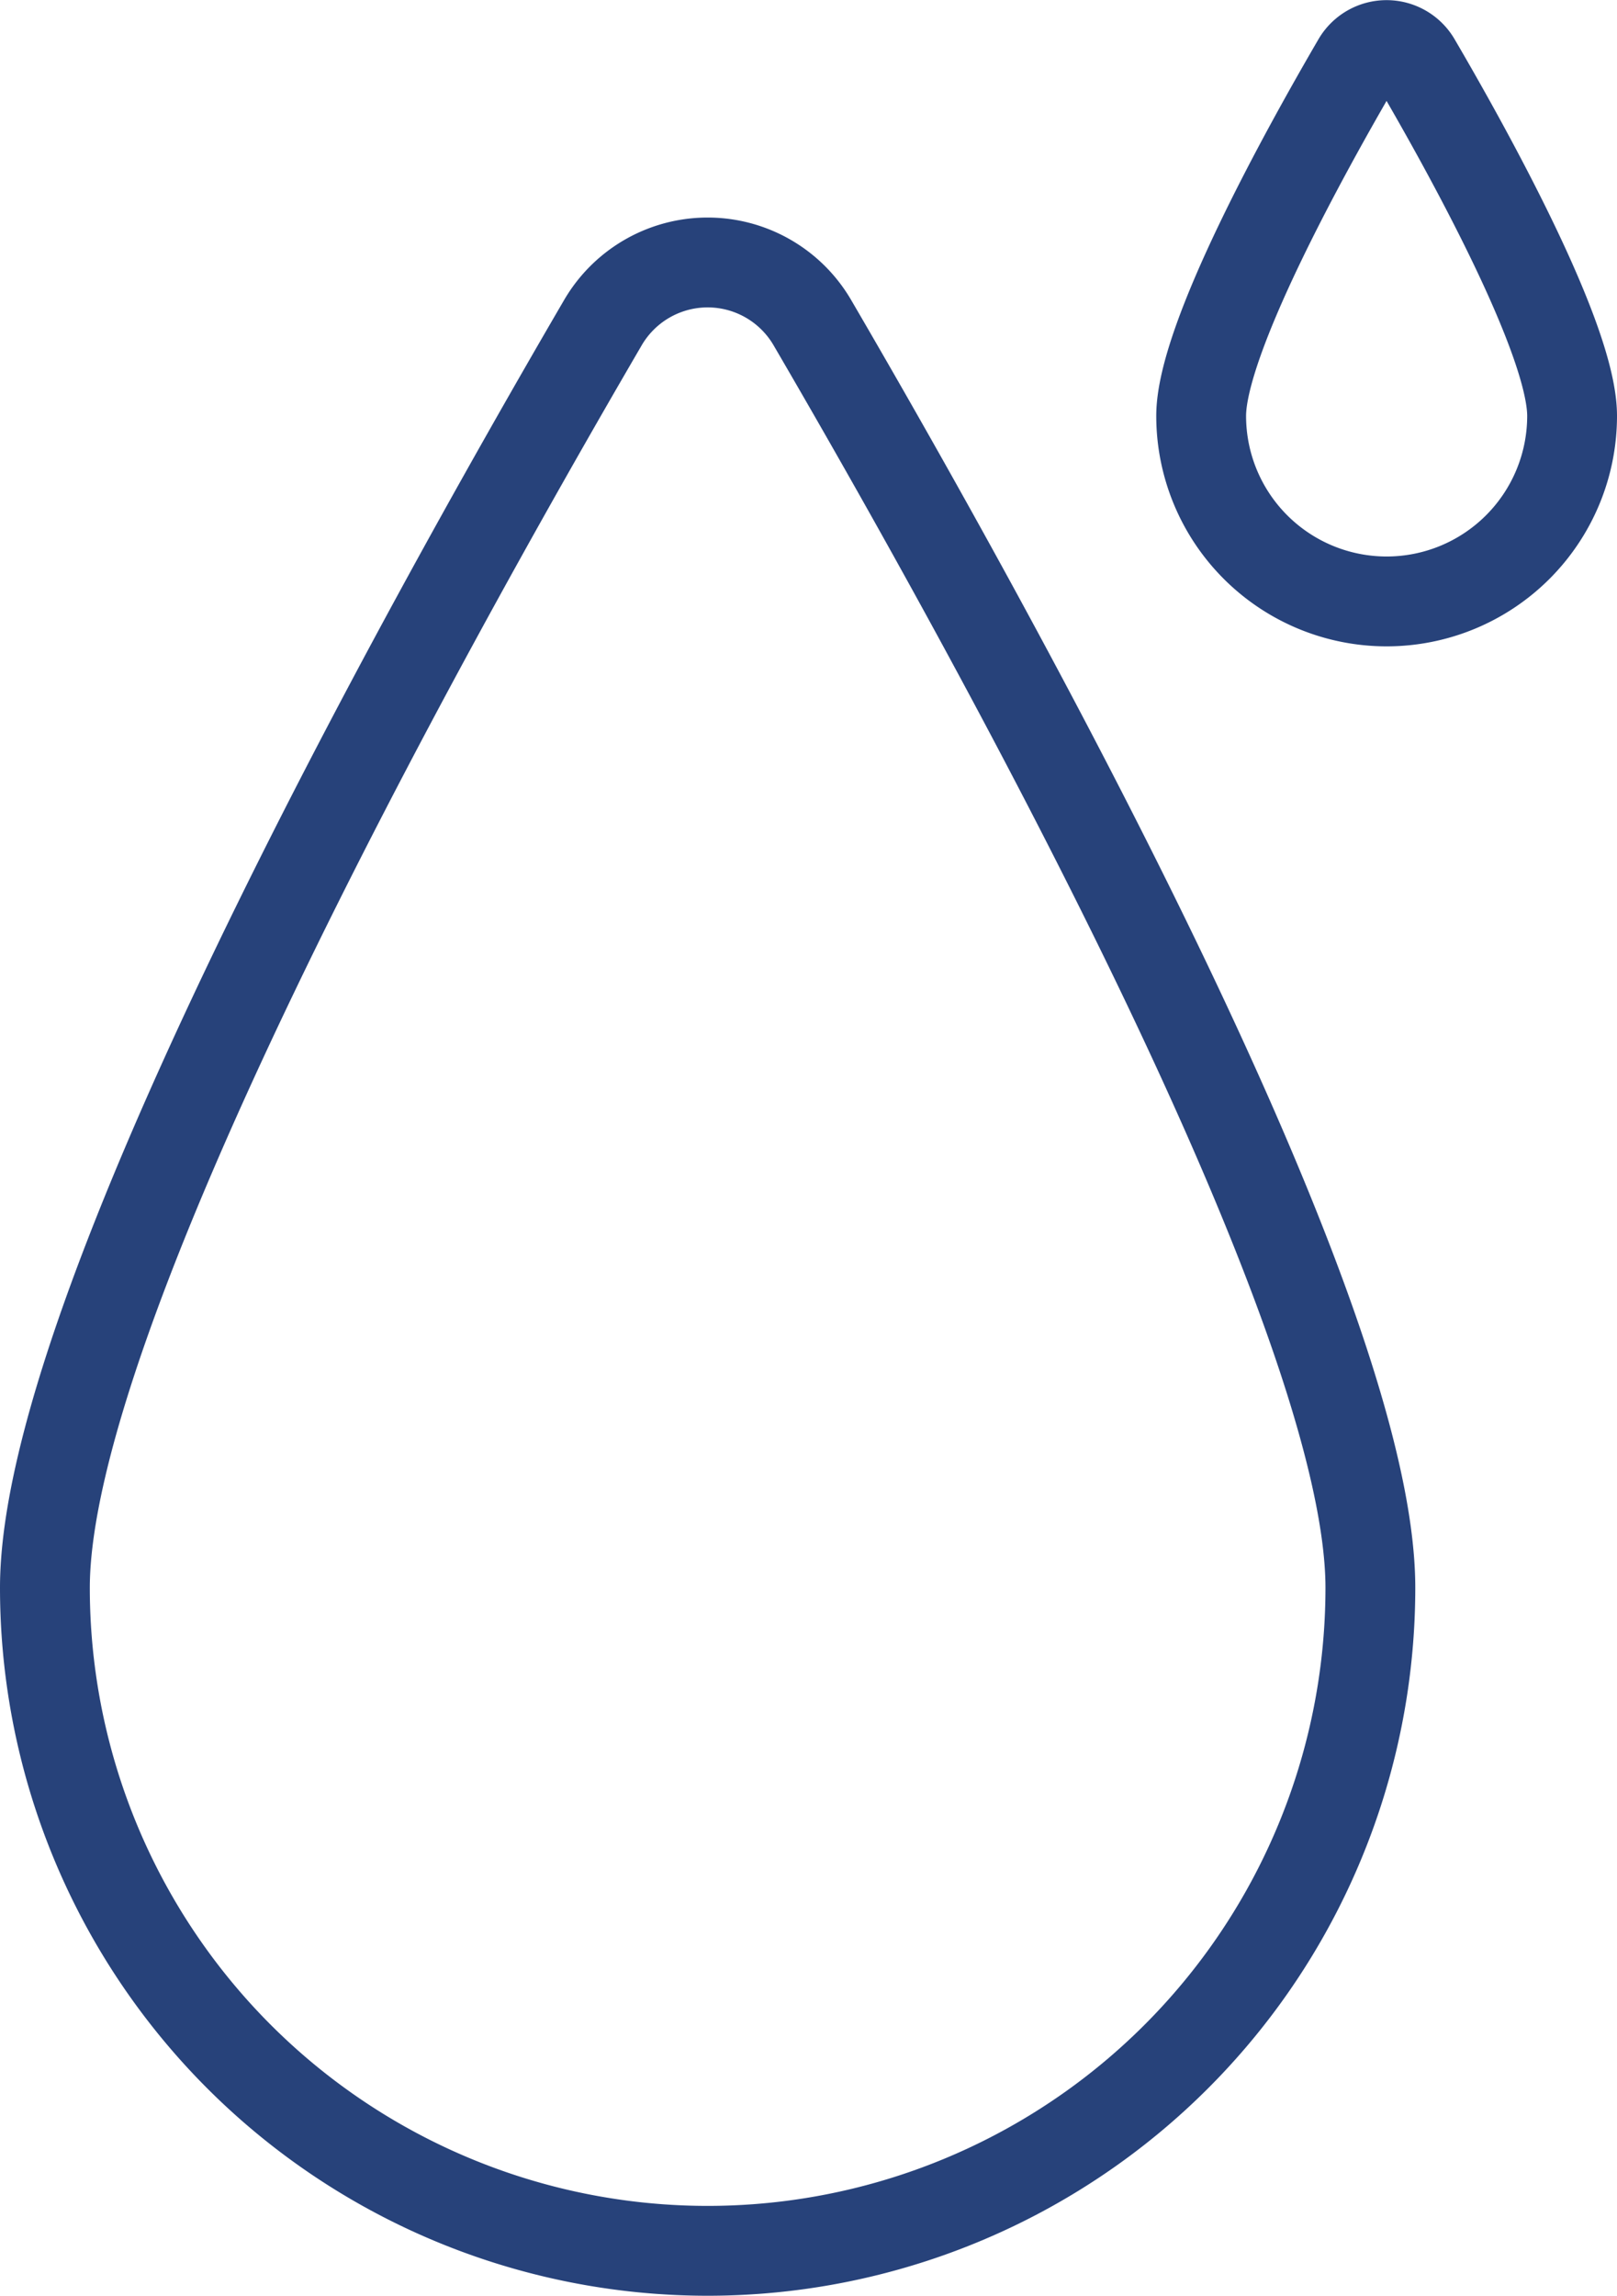
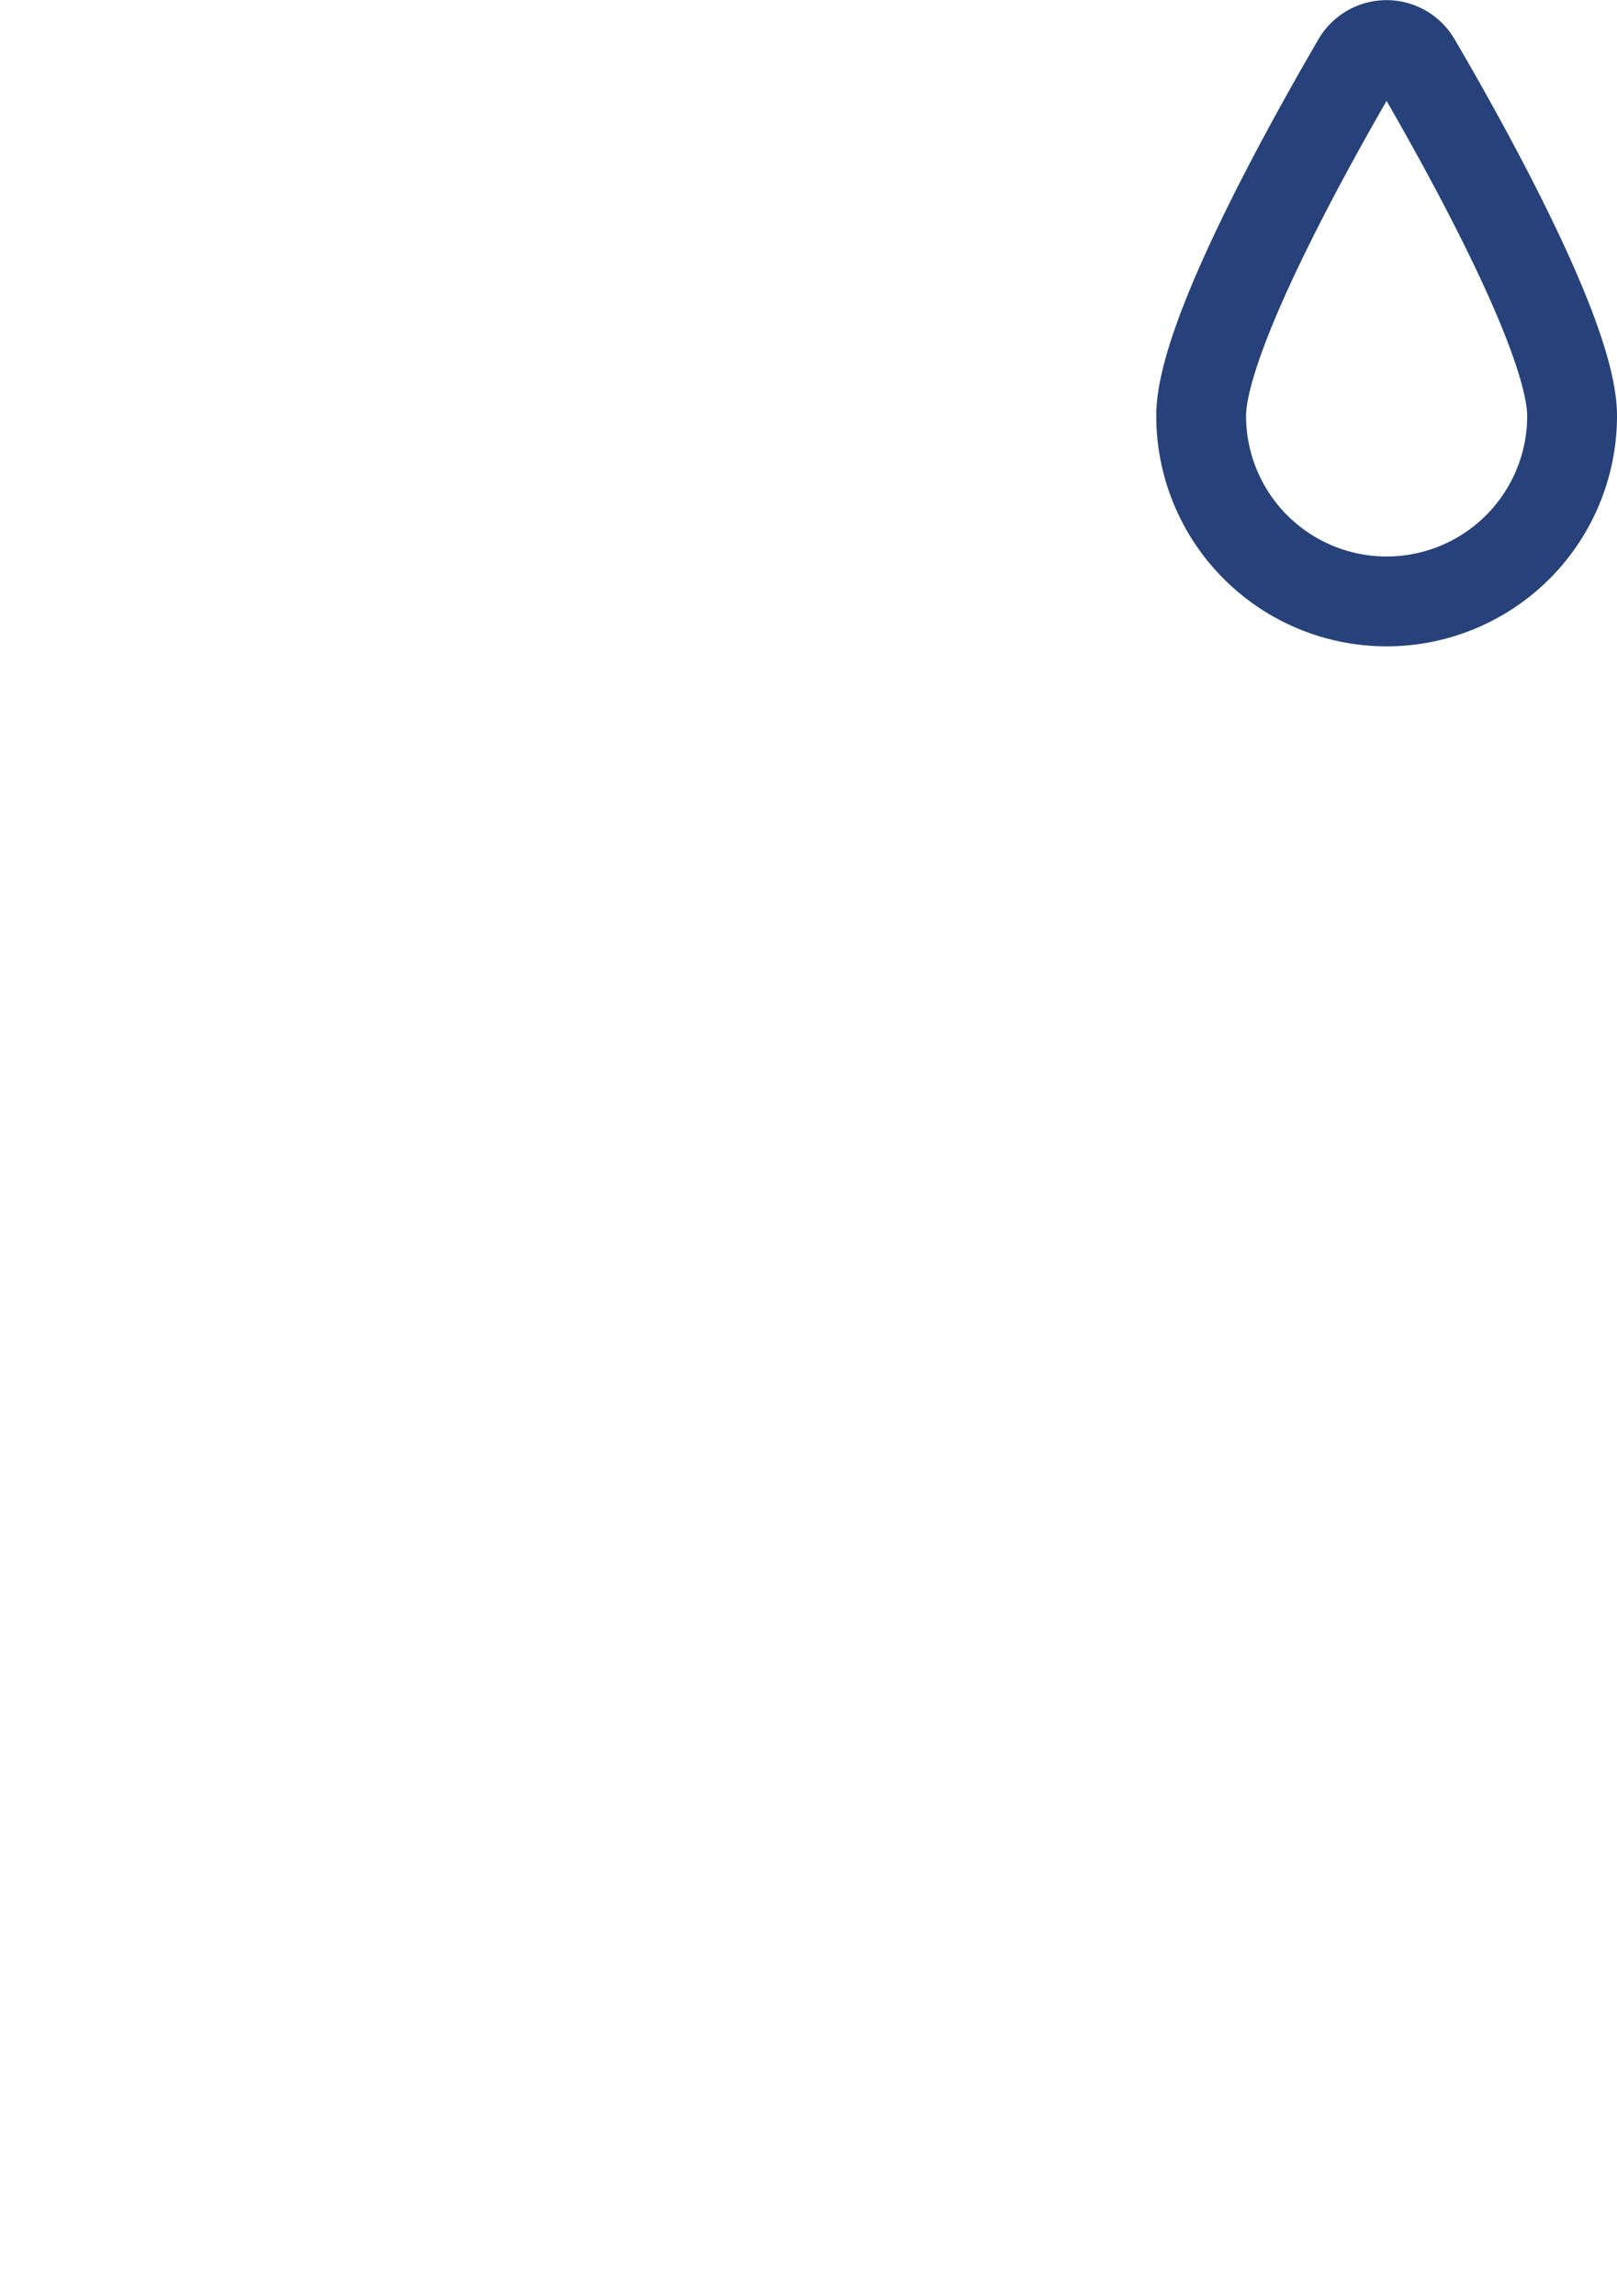
<svg xmlns="http://www.w3.org/2000/svg" width="36.008" height="51.097" viewBox="0 0 36.008 51.097">
  <g transform="translate(-369.962 -1792.58)">
-     <path d="M213.478,40.351a14.758,14.758,0,1,1-29.516,0c0-6.1,8.271-21.038,12.429-28.163a2.7,2.7,0,0,1,4.658,0C205.207,19.312,213.478,34.249,213.478,40.351Z" transform="translate(187 1787.568)" fill="none" stroke="#27427a" stroke-linecap="round" stroke-linejoin="round" stroke-width="2" />
    <path d="M241.554,9.836a4.13,4.13,0,1,1-8.26,0c0-1.708,2.315-5.888,3.478-7.882a.755.755,0,0,1,1.3,0C239.24,3.949,241.554,8.129,241.554,9.836Z" transform="translate(163.416 1792)" fill="none" stroke="#27427a" stroke-linecap="round" stroke-linejoin="round" stroke-width="2" />
  </g>
</svg>